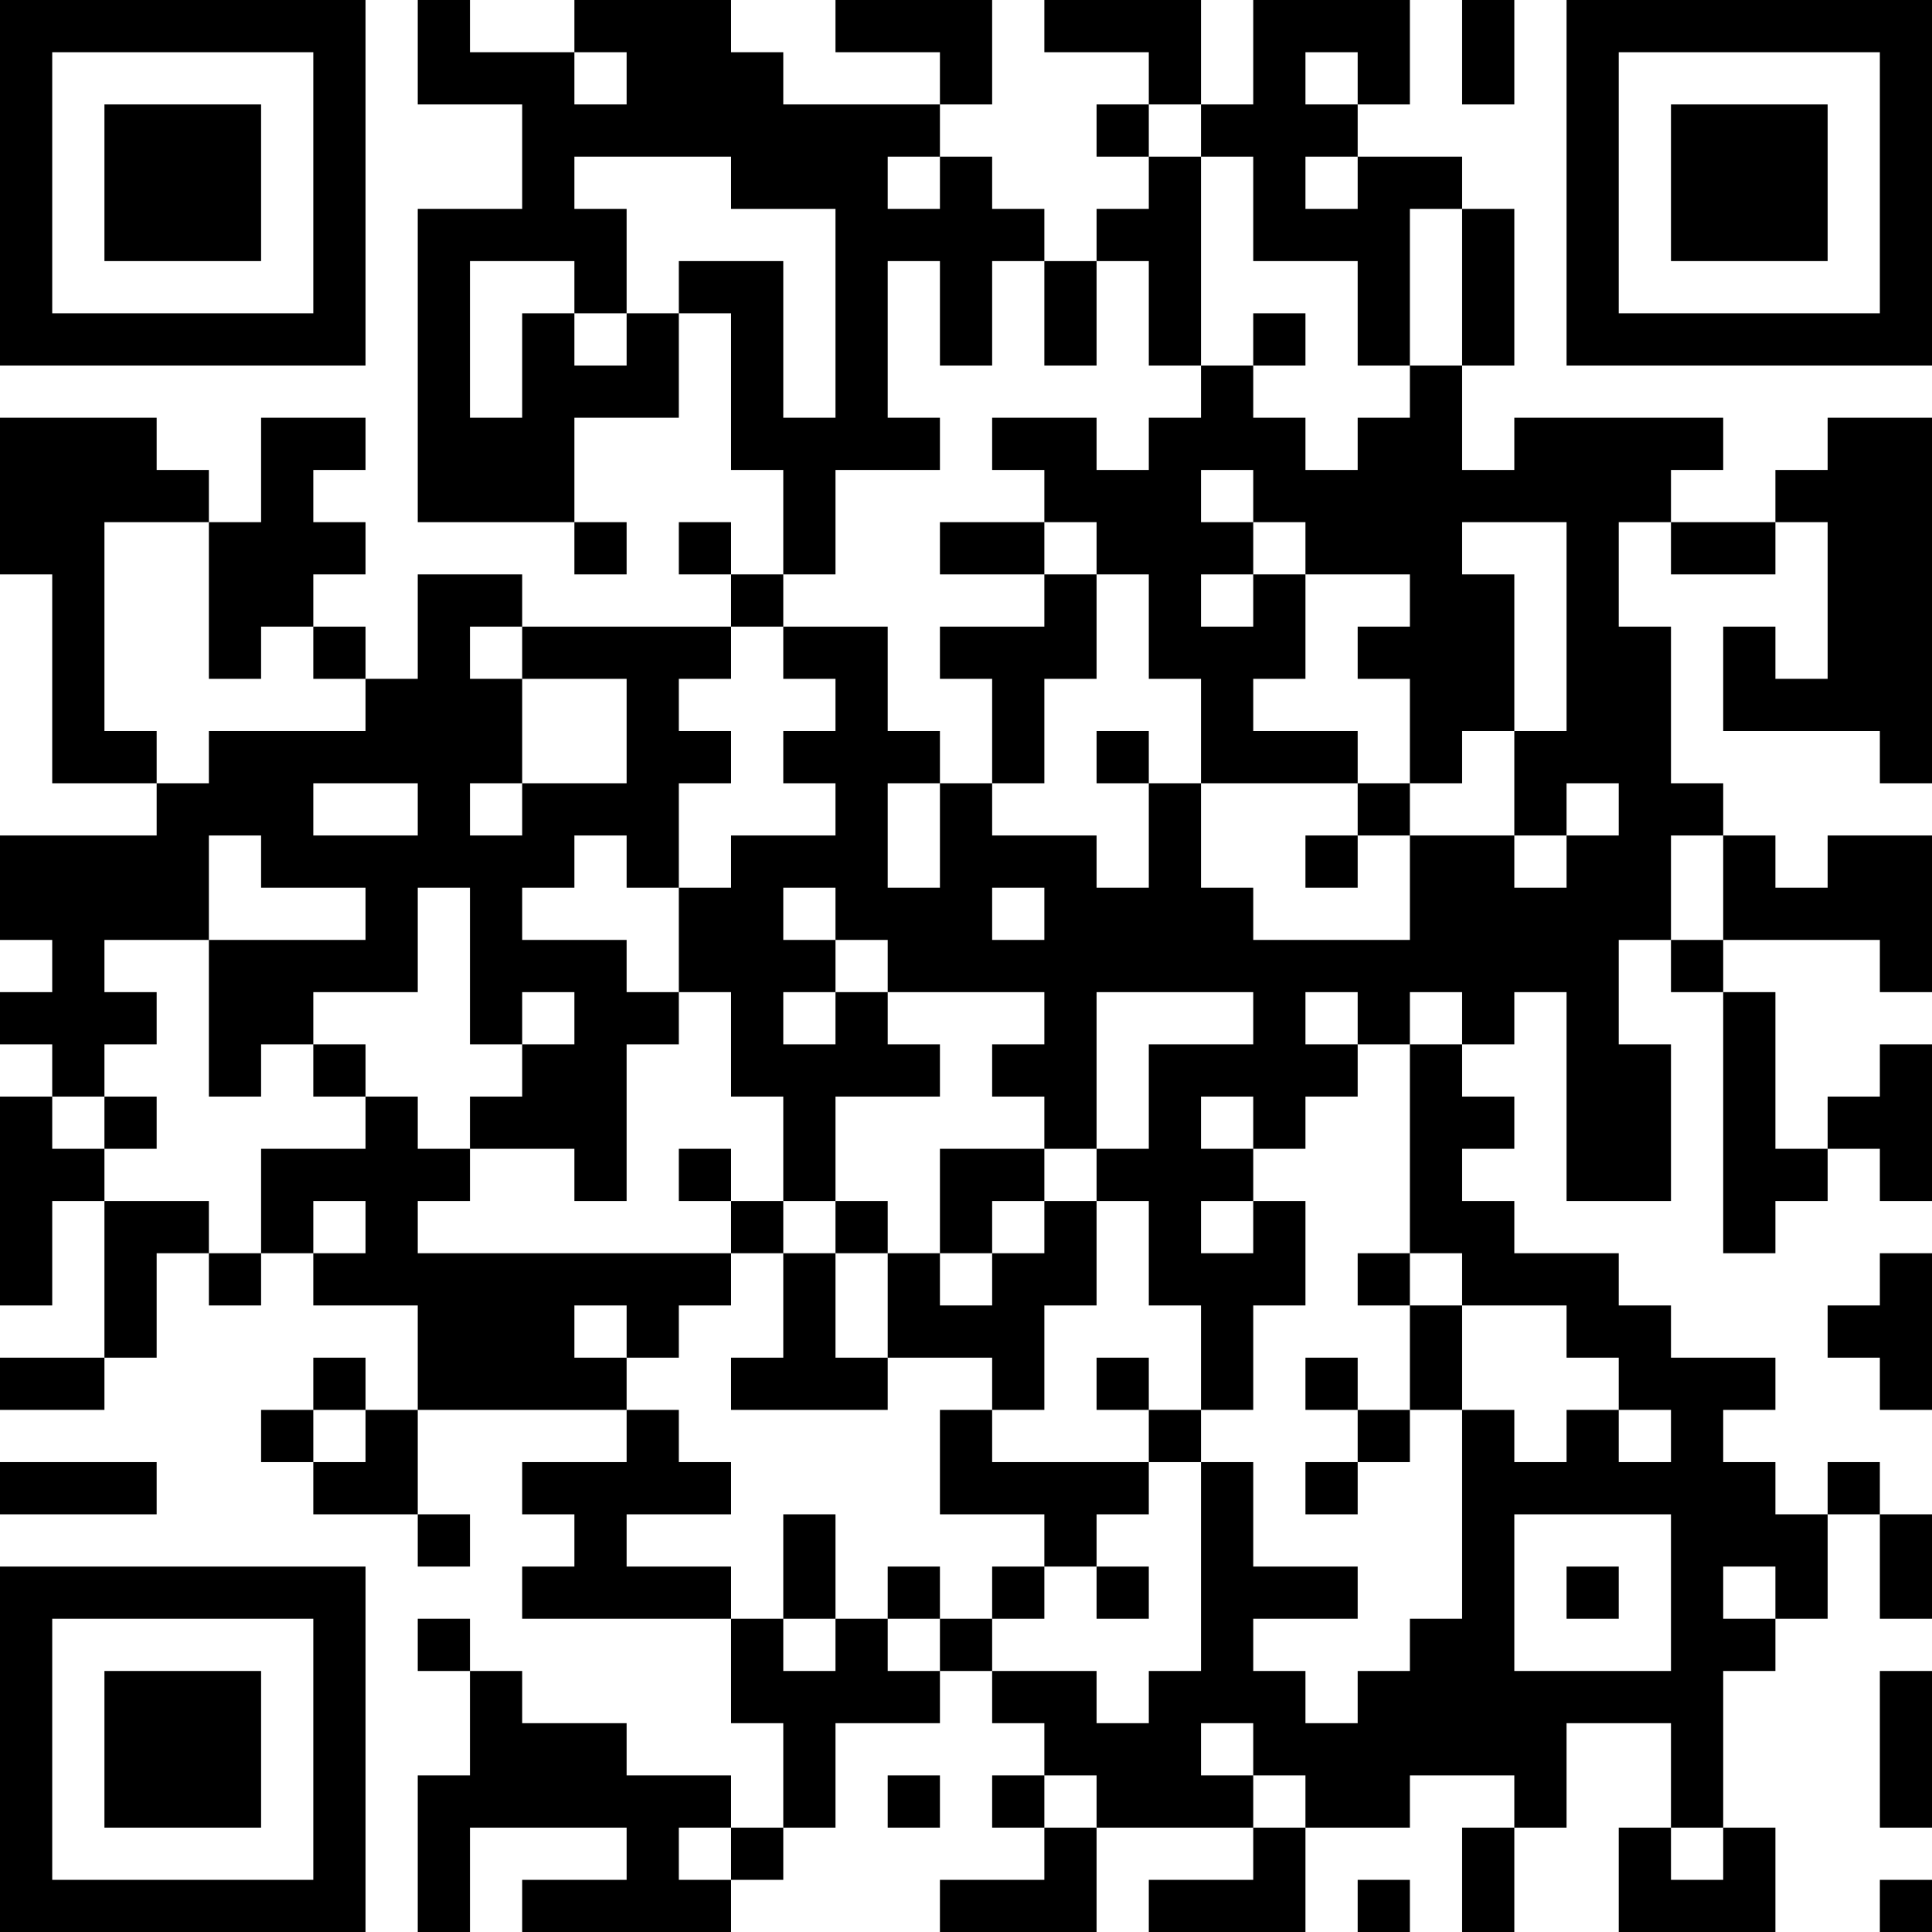
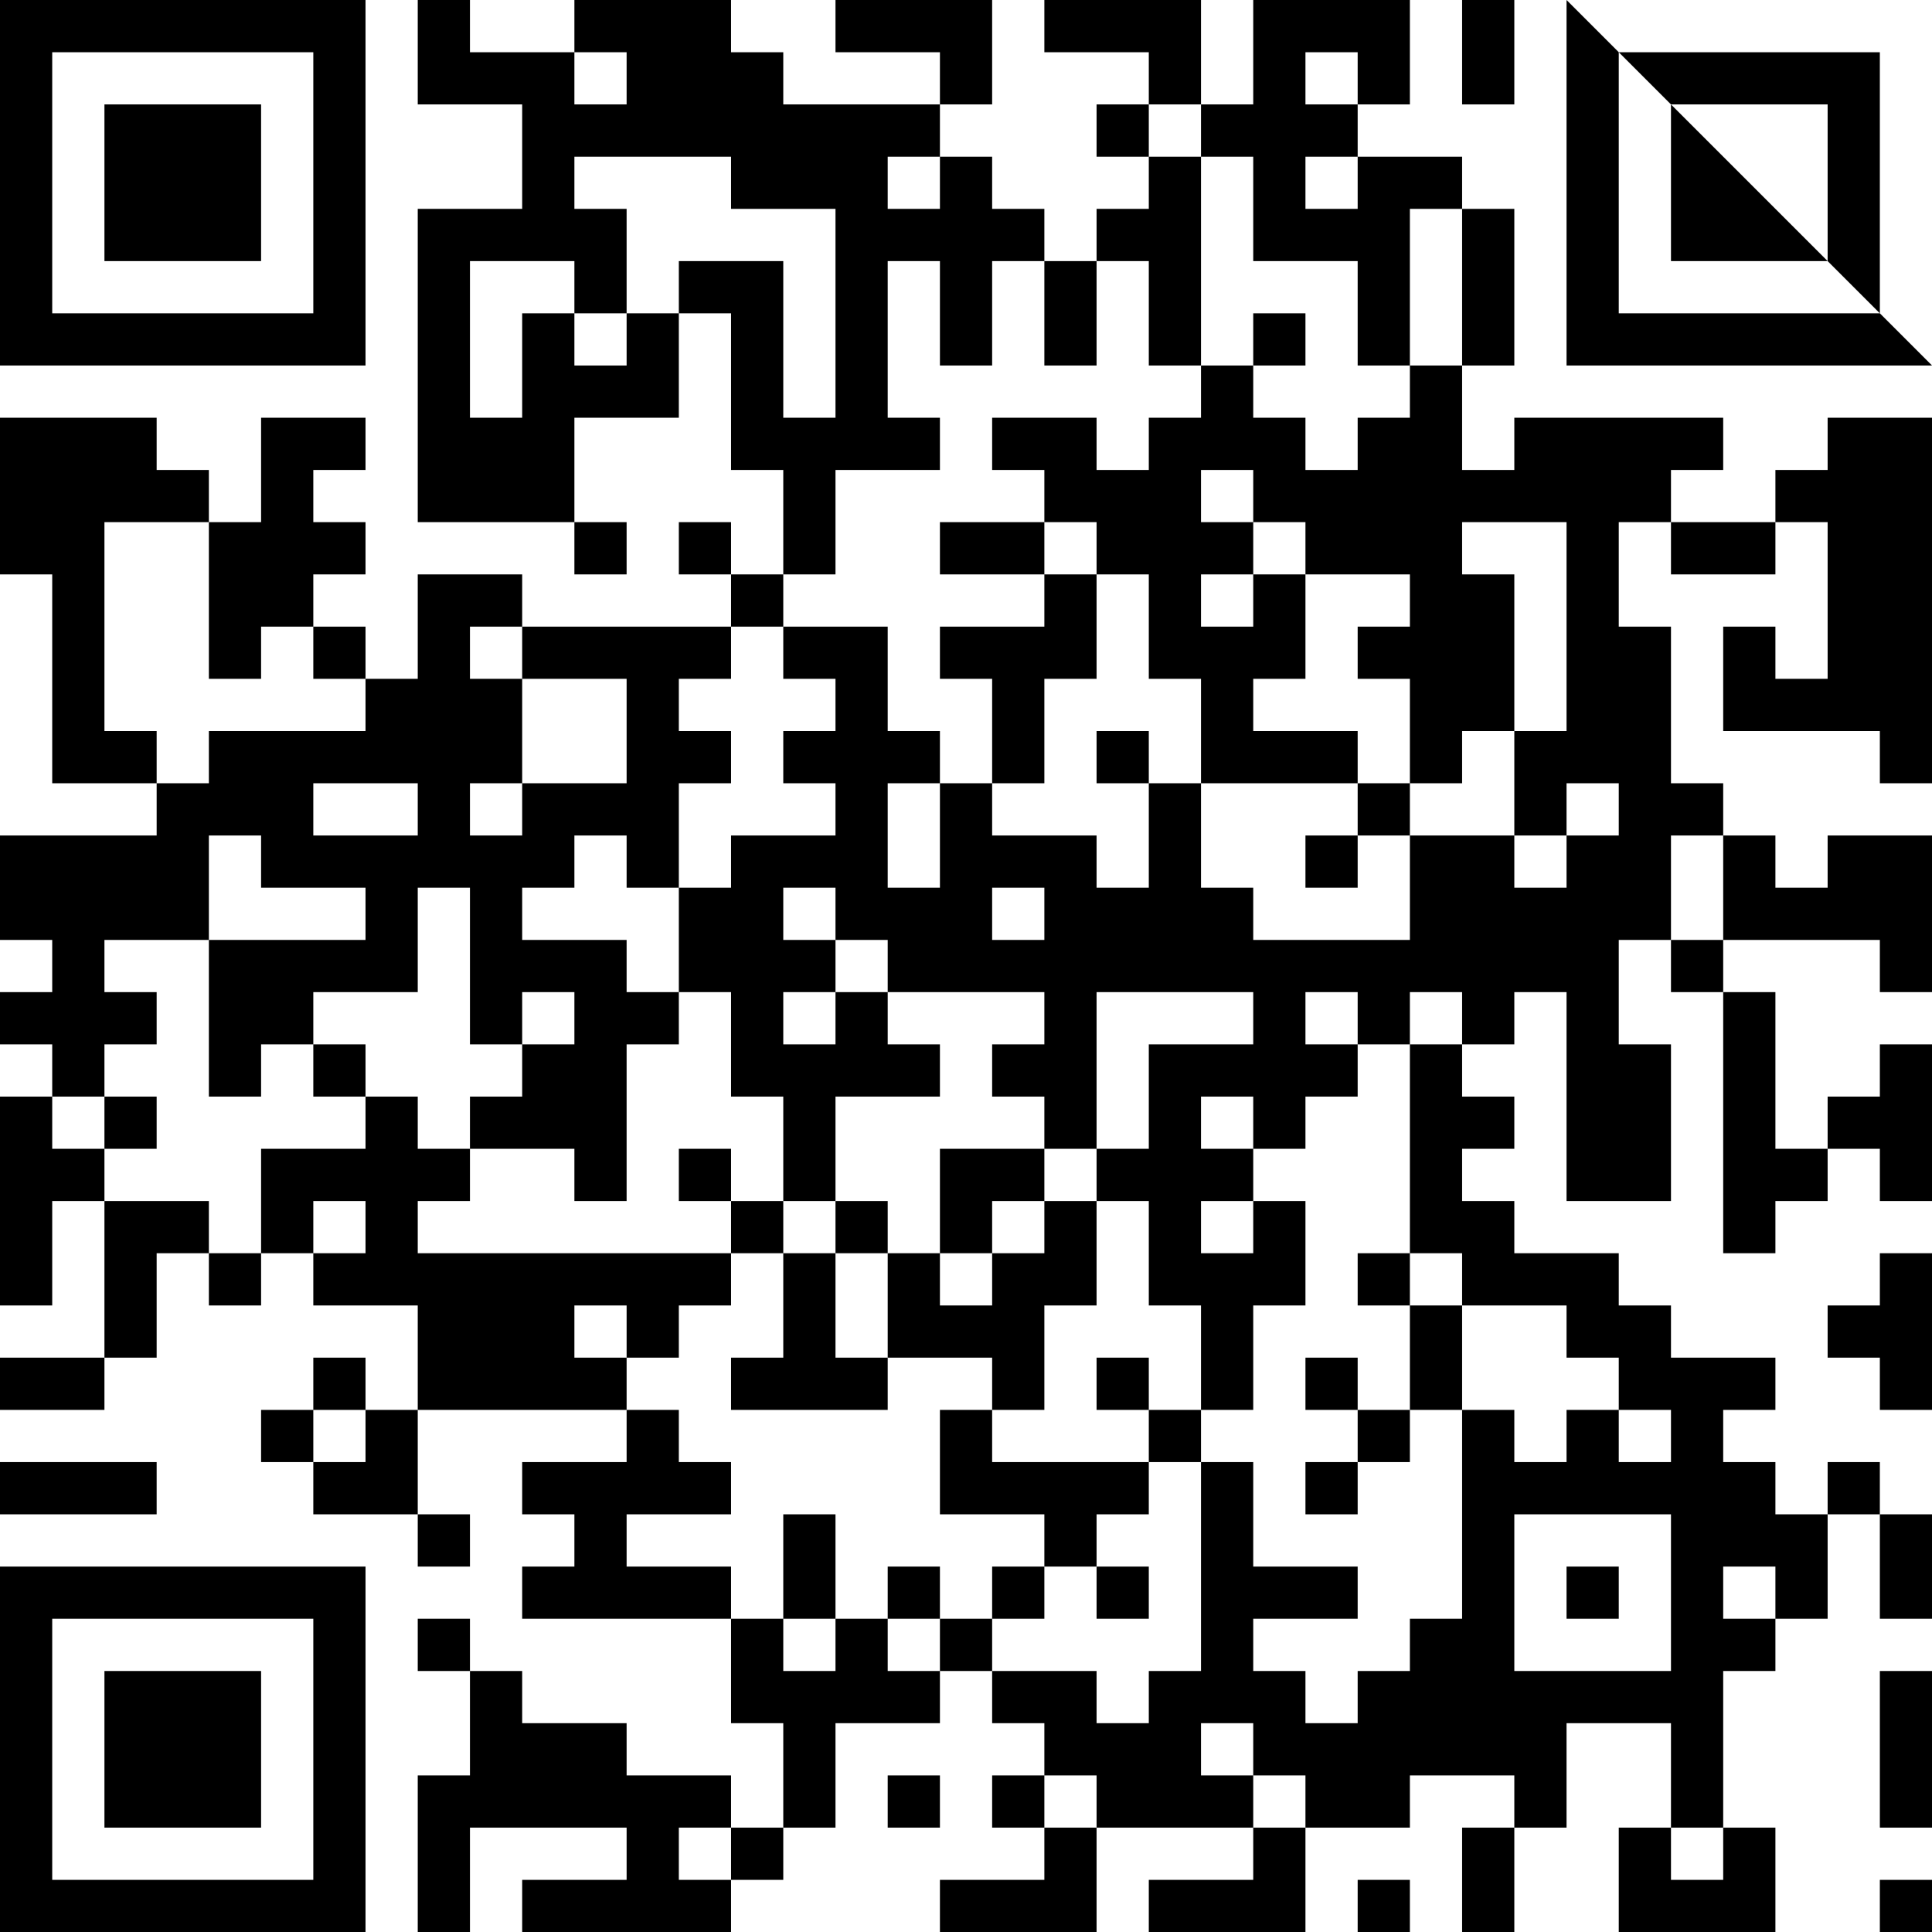
<svg xmlns="http://www.w3.org/2000/svg" version="1.1" width="250" height="250" viewBox="0 0 250 250">
-   <rect x="0" y="0" width="250" height="250" fill="#ffffff" />
  <g transform="scale(6.757)">
    <g transform="translate(0,0)">
-       <path fill-rule="evenodd" d="M8 0L8 2L10 2L10 4L8 4L8 10L11 10L11 11L12 11L12 10L11 10L11 8L13 8L13 6L14 6L14 9L15 9L15 11L14 11L14 10L13 10L13 11L14 11L14 12L10 12L10 11L8 11L8 13L7 13L7 12L6 12L6 11L7 11L7 10L6 10L6 9L7 9L7 8L5 8L5 10L4 10L4 9L3 9L3 8L0 8L0 11L1 11L1 15L3 15L3 16L0 16L0 18L1 18L1 19L0 19L0 20L1 20L1 21L0 21L0 25L1 25L1 23L2 23L2 26L0 26L0 27L2 27L2 26L3 26L3 24L4 24L4 25L5 25L5 24L6 24L6 25L8 25L8 27L7 27L7 26L6 26L6 27L5 27L5 28L6 28L6 29L8 29L8 30L9 30L9 29L8 29L8 27L12 27L12 28L10 28L10 29L11 29L11 30L10 30L10 31L14 31L14 33L15 33L15 35L14 35L14 34L12 34L12 33L10 33L10 32L9 32L9 31L8 31L8 32L9 32L9 34L8 34L8 37L9 37L9 35L12 35L12 36L10 36L10 37L14 37L14 36L15 36L15 35L16 35L16 33L18 33L18 32L19 32L19 33L20 33L20 34L19 34L19 35L20 35L20 36L18 36L18 37L21 37L21 35L24 35L24 36L22 36L22 37L25 37L25 35L27 35L27 34L29 34L29 35L28 35L28 37L29 37L29 35L30 35L30 33L32 33L32 35L31 35L31 37L34 37L34 35L33 35L33 32L34 32L34 31L35 31L35 29L36 29L36 31L37 31L37 29L36 29L36 28L35 28L35 29L34 29L34 28L33 28L33 27L34 27L34 26L32 26L32 25L31 25L31 24L29 24L29 23L28 23L28 22L29 22L29 21L28 21L28 20L29 20L29 19L30 19L30 23L32 23L32 20L31 20L31 18L32 18L32 19L33 19L33 24L34 24L34 23L35 23L35 22L36 22L36 23L37 23L37 20L36 20L36 21L35 21L35 22L34 22L34 19L33 19L33 18L36 18L36 19L37 19L37 16L35 16L35 17L34 17L34 16L33 16L33 15L32 15L32 12L31 12L31 10L32 10L32 11L34 11L34 10L35 10L35 13L34 13L34 12L33 12L33 14L36 14L36 15L37 15L37 8L35 8L35 9L34 9L34 10L32 10L32 9L33 9L33 8L29 8L29 9L28 9L28 7L29 7L29 4L28 4L28 3L26 3L26 2L27 2L27 0L24 0L24 2L23 2L23 0L20 0L20 1L22 1L22 2L21 2L21 3L22 3L22 4L21 4L21 5L20 5L20 4L19 4L19 3L18 3L18 2L19 2L19 0L16 0L16 1L18 1L18 2L15 2L15 1L14 1L14 0L11 0L11 1L9 1L9 0ZM28 0L28 2L29 2L29 0ZM11 1L11 2L12 2L12 1ZM25 1L25 2L26 2L26 1ZM22 2L22 3L23 3L23 7L22 7L22 5L21 5L21 7L20 7L20 5L19 5L19 7L18 7L18 5L17 5L17 8L18 8L18 9L16 9L16 11L15 11L15 12L14 12L14 13L13 13L13 14L14 14L14 15L13 15L13 17L12 17L12 16L11 16L11 17L10 17L10 18L12 18L12 19L13 19L13 20L12 20L12 23L11 23L11 22L9 22L9 21L10 21L10 20L11 20L11 19L10 19L10 20L9 20L9 17L8 17L8 19L6 19L6 20L5 20L5 21L4 21L4 18L7 18L7 17L5 17L5 16L4 16L4 18L2 18L2 19L3 19L3 20L2 20L2 21L1 21L1 22L2 22L2 23L4 23L4 24L5 24L5 22L7 22L7 21L8 21L8 22L9 22L9 23L8 23L8 24L14 24L14 25L13 25L13 26L12 26L12 25L11 25L11 26L12 26L12 27L13 27L13 28L14 28L14 29L12 29L12 30L14 30L14 31L15 31L15 32L16 32L16 31L17 31L17 32L18 32L18 31L19 31L19 32L21 32L21 33L22 33L22 32L23 32L23 28L24 28L24 30L26 30L26 31L24 31L24 32L25 32L25 33L26 33L26 32L27 32L27 31L28 31L28 27L29 27L29 28L30 28L30 27L31 27L31 28L32 28L32 27L31 27L31 26L30 26L30 25L28 25L28 24L27 24L27 20L28 20L28 19L27 19L27 20L26 20L26 19L25 19L25 20L26 20L26 21L25 21L25 22L24 22L24 21L23 21L23 22L24 22L24 23L23 23L23 24L24 24L24 23L25 23L25 25L24 25L24 27L23 27L23 25L22 25L22 23L21 23L21 22L22 22L22 20L24 20L24 19L21 19L21 22L20 22L20 21L19 21L19 20L20 20L20 19L17 19L17 18L16 18L16 17L15 17L15 18L16 18L16 19L15 19L15 20L16 20L16 19L17 19L17 20L18 20L18 21L16 21L16 23L15 23L15 21L14 21L14 19L13 19L13 17L14 17L14 16L16 16L16 15L15 15L15 14L16 14L16 13L15 13L15 12L17 12L17 14L18 14L18 15L17 15L17 17L18 17L18 15L19 15L19 16L21 16L21 17L22 17L22 15L23 15L23 17L24 17L24 18L27 18L27 16L29 16L29 17L30 17L30 16L31 16L31 15L30 15L30 16L29 16L29 14L30 14L30 10L28 10L28 11L29 11L29 14L28 14L28 15L27 15L27 13L26 13L26 12L27 12L27 11L25 11L25 10L24 10L24 9L23 9L23 10L24 10L24 11L23 11L23 12L24 12L24 11L25 11L25 13L24 13L24 14L26 14L26 15L23 15L23 13L22 13L22 11L21 11L21 10L20 10L20 9L19 9L19 8L21 8L21 9L22 9L22 8L23 8L23 7L24 7L24 8L25 8L25 9L26 9L26 8L27 8L27 7L28 7L28 4L27 4L27 7L26 7L26 5L24 5L24 3L23 3L23 2ZM11 3L11 4L12 4L12 6L11 6L11 5L9 5L9 8L10 8L10 6L11 6L11 7L12 7L12 6L13 6L13 5L15 5L15 8L16 8L16 4L14 4L14 3ZM17 3L17 4L18 4L18 3ZM25 3L25 4L26 4L26 3ZM24 6L24 7L25 7L25 6ZM2 10L2 14L3 14L3 15L4 15L4 14L7 14L7 13L6 13L6 12L5 12L5 13L4 13L4 10ZM18 10L18 11L20 11L20 12L18 12L18 13L19 13L19 15L20 15L20 13L21 13L21 11L20 11L20 10ZM9 12L9 13L10 13L10 15L9 15L9 16L10 16L10 15L12 15L12 13L10 13L10 12ZM21 14L21 15L22 15L22 14ZM6 15L6 16L8 16L8 15ZM26 15L26 16L25 16L25 17L26 17L26 16L27 16L27 15ZM32 16L32 18L33 18L33 16ZM19 17L19 18L20 18L20 17ZM6 20L6 21L7 21L7 20ZM2 21L2 22L3 22L3 21ZM13 22L13 23L14 23L14 24L15 24L15 26L14 26L14 27L17 27L17 26L19 26L19 27L18 27L18 29L20 29L20 30L19 30L19 31L20 31L20 30L21 30L21 31L22 31L22 30L21 30L21 29L22 29L22 28L23 28L23 27L22 27L22 26L21 26L21 27L22 27L22 28L19 28L19 27L20 27L20 25L21 25L21 23L20 23L20 22L18 22L18 24L17 24L17 23L16 23L16 24L15 24L15 23L14 23L14 22ZM6 23L6 24L7 24L7 23ZM19 23L19 24L18 24L18 25L19 25L19 24L20 24L20 23ZM16 24L16 26L17 26L17 24ZM26 24L26 25L27 25L27 27L26 27L26 26L25 26L25 27L26 27L26 28L25 28L25 29L26 29L26 28L27 28L27 27L28 27L28 25L27 25L27 24ZM36 24L36 25L35 25L35 26L36 26L36 27L37 27L37 24ZM6 27L6 28L7 28L7 27ZM0 28L0 29L3 29L3 28ZM15 29L15 31L16 31L16 29ZM29 29L29 32L32 32L32 29ZM17 30L17 31L18 31L18 30ZM30 30L30 31L31 31L31 30ZM33 30L33 31L34 31L34 30ZM36 32L36 35L37 35L37 32ZM23 33L23 34L24 34L24 35L25 35L25 34L24 34L24 33ZM17 34L17 35L18 35L18 34ZM20 34L20 35L21 35L21 34ZM13 35L13 36L14 36L14 35ZM32 35L32 36L33 36L33 35ZM26 36L26 37L27 37L27 36ZM36 36L36 37L37 37L37 36ZM0 0L0 7L7 7L7 0ZM1 1L1 6L6 6L6 1ZM2 2L2 5L5 5L5 2ZM30 0L30 7L37 7L37 0ZM31 1L31 6L36 6L36 1ZM32 2L32 5L35 5L35 2ZM0 30L0 37L7 37L7 30ZM1 31L1 36L6 36L6 31ZM2 32L2 35L5 35L5 32Z" fill="#000000" />
+       <path fill-rule="evenodd" d="M8 0L8 2L10 2L10 4L8 4L8 10L11 10L11 11L12 11L12 10L11 10L11 8L13 8L13 6L14 6L14 9L15 9L15 11L14 11L14 10L13 10L13 11L14 11L14 12L10 12L10 11L8 11L8 13L7 13L7 12L6 12L6 11L7 11L7 10L6 10L6 9L7 9L7 8L5 8L5 10L4 10L4 9L3 9L3 8L0 8L0 11L1 11L1 15L3 15L3 16L0 16L0 18L1 18L1 19L0 19L0 20L1 20L1 21L0 21L0 25L1 25L1 23L2 23L2 26L0 26L0 27L2 27L2 26L3 26L3 24L4 24L4 25L5 25L5 24L6 24L6 25L8 25L8 27L7 27L7 26L6 26L6 27L5 27L5 28L6 28L6 29L8 29L8 30L9 30L9 29L8 29L8 27L12 27L12 28L10 28L10 29L11 29L11 30L10 30L10 31L14 31L14 33L15 33L15 35L14 35L14 34L12 34L12 33L10 33L10 32L9 32L9 31L8 31L8 32L9 32L9 34L8 34L8 37L9 37L9 35L12 35L12 36L10 36L10 37L14 37L14 36L15 36L15 35L16 35L16 33L18 33L18 32L19 32L19 33L20 33L20 34L19 34L19 35L20 35L20 36L18 36L18 37L21 37L21 35L24 35L24 36L22 36L22 37L25 37L25 35L27 35L27 34L29 34L29 35L28 35L28 37L29 37L29 35L30 35L30 33L32 33L32 35L31 35L31 37L34 37L34 35L33 35L33 32L34 32L34 31L35 31L35 29L36 29L36 31L37 31L37 29L36 29L36 28L35 28L35 29L34 29L34 28L33 28L33 27L34 27L34 26L32 26L32 25L31 25L31 24L29 24L29 23L28 23L28 22L29 22L29 21L28 21L28 20L29 20L29 19L30 19L30 23L32 23L32 20L31 20L31 18L32 18L32 19L33 19L33 24L34 24L34 23L35 23L35 22L36 22L36 23L37 23L37 20L36 20L36 21L35 21L35 22L34 22L34 19L33 19L33 18L36 18L36 19L37 19L37 16L35 16L35 17L34 17L34 16L33 16L33 15L32 15L32 12L31 12L31 10L32 10L32 11L34 11L34 10L35 10L35 13L34 13L34 12L33 12L33 14L36 14L36 15L37 15L37 8L35 8L35 9L34 9L34 10L32 10L32 9L33 9L33 8L29 8L29 9L28 9L28 7L29 7L29 4L28 4L28 3L26 3L26 2L27 2L27 0L24 0L24 2L23 2L23 0L20 0L20 1L22 1L22 2L21 2L21 3L22 3L22 4L21 4L21 5L20 5L20 4L19 4L19 3L18 3L18 2L19 2L19 0L16 0L16 1L18 1L18 2L15 2L15 1L14 1L14 0L11 0L11 1L9 1L9 0ZM28 0L28 2L29 2L29 0ZM11 1L11 2L12 2L12 1ZM25 1L25 2L26 2L26 1ZM22 2L22 3L23 3L23 7L22 7L22 5L21 5L21 7L20 7L20 5L19 5L19 7L18 7L18 5L17 5L17 8L18 8L18 9L16 9L16 11L15 11L15 12L14 12L14 13L13 13L13 14L14 14L14 15L13 15L13 17L12 17L12 16L11 16L11 17L10 17L10 18L12 18L12 19L13 19L13 20L12 20L12 23L11 23L11 22L9 22L9 21L10 21L10 20L11 20L11 19L10 19L10 20L9 20L9 17L8 17L8 19L6 19L6 20L5 20L5 21L4 21L4 18L7 18L7 17L5 17L5 16L4 16L4 18L2 18L2 19L3 19L3 20L2 20L2 21L1 21L1 22L2 22L2 23L4 23L4 24L5 24L5 22L7 22L7 21L8 21L8 22L9 22L9 23L8 23L8 24L14 24L14 25L13 25L13 26L12 26L12 25L11 25L11 26L12 26L12 27L13 27L13 28L14 28L14 29L12 29L12 30L14 30L14 31L15 31L15 32L16 32L16 31L17 31L17 32L18 32L18 31L19 31L19 32L21 32L21 33L22 33L22 32L23 32L23 28L24 28L24 30L26 30L26 31L24 31L24 32L25 32L25 33L26 33L26 32L27 32L27 31L28 31L28 27L29 27L29 28L30 28L30 27L31 27L31 28L32 28L32 27L31 27L31 26L30 26L30 25L28 25L28 24L27 24L27 20L28 20L28 19L27 19L27 20L26 20L26 19L25 19L25 20L26 20L26 21L25 21L25 22L24 22L24 21L23 21L23 22L24 22L24 23L23 23L23 24L24 24L24 23L25 23L25 25L24 25L24 27L23 27L23 25L22 25L22 23L21 23L21 22L22 22L22 20L24 20L24 19L21 19L21 22L20 22L20 21L19 21L19 20L20 20L20 19L17 19L17 18L16 18L16 17L15 17L15 18L16 18L16 19L15 19L15 20L16 20L16 19L17 19L17 20L18 20L18 21L16 21L16 23L15 23L15 21L14 21L14 19L13 19L13 17L14 17L14 16L16 16L16 15L15 15L15 14L16 14L16 13L15 13L15 12L17 12L17 14L18 14L18 15L17 15L17 17L18 17L18 15L19 15L19 16L21 16L21 17L22 17L22 15L23 15L23 17L24 17L24 18L27 18L27 16L29 16L29 17L30 17L30 16L31 16L31 15L30 15L30 16L29 16L29 14L30 14L30 10L28 10L28 11L29 11L29 14L28 14L28 15L27 15L27 13L26 13L26 12L27 12L27 11L25 11L25 10L24 10L24 9L23 9L23 10L24 10L24 11L23 11L23 12L24 12L24 11L25 11L25 13L24 13L24 14L26 14L26 15L23 15L23 13L22 13L22 11L21 11L21 10L20 10L20 9L19 9L19 8L21 8L21 9L22 9L22 8L23 8L23 7L24 7L24 8L25 8L25 9L26 9L26 8L27 8L27 7L28 7L28 4L27 4L27 7L26 7L26 5L24 5L24 3L23 3L23 2ZM11 3L11 4L12 4L12 6L11 6L11 5L9 5L9 8L10 8L10 6L11 6L11 7L12 7L12 6L13 6L13 5L15 5L15 8L16 8L16 4L14 4L14 3ZM17 3L17 4L18 4L18 3ZM25 3L25 4L26 4L26 3ZM24 6L24 7L25 7L25 6ZM2 10L2 14L3 14L3 15L4 15L4 14L7 14L7 13L6 13L6 12L5 12L5 13L4 13L4 10ZM18 10L18 11L20 11L20 12L18 12L18 13L19 13L19 15L20 15L20 13L21 13L21 11L20 11L20 10ZM9 12L9 13L10 13L10 15L9 15L9 16L10 16L10 15L12 15L12 13L10 13L10 12ZM21 14L21 15L22 15L22 14ZM6 15L6 16L8 16L8 15ZM26 15L26 16L25 16L25 17L26 17L26 16L27 16L27 15ZM32 16L32 18L33 18L33 16ZM19 17L19 18L20 18L20 17ZM6 20L6 21L7 21L7 20ZM2 21L2 22L3 22L3 21ZM13 22L13 23L14 23L14 24L15 24L15 26L14 26L14 27L17 27L17 26L19 26L19 27L18 27L18 29L20 29L20 30L19 30L19 31L20 31L20 30L21 30L21 31L22 31L22 30L21 30L21 29L22 29L22 28L23 28L23 27L22 27L22 26L21 26L21 27L22 27L22 28L19 28L19 27L20 27L20 25L21 25L21 23L20 23L20 22L18 22L18 24L17 24L17 23L16 23L16 24L15 24L15 23L14 23L14 22ZM6 23L6 24L7 24L7 23ZM19 23L19 24L18 24L18 25L19 25L19 24L20 24L20 23ZM16 24L16 26L17 26L17 24ZM26 24L26 25L27 25L27 27L26 27L26 26L25 26L25 27L26 27L26 28L25 28L25 29L26 29L26 28L27 28L27 27L28 27L28 25L27 25L27 24ZM36 24L36 25L35 25L35 26L36 26L36 27L37 27L37 24ZM6 27L6 28L7 28L7 27ZM0 28L0 29L3 29L3 28ZM15 29L15 31L16 31L16 29ZM29 29L29 32L32 32L32 29ZM17 30L17 31L18 31L18 30ZM30 30L30 31L31 31L31 30ZM33 30L33 31L34 31L34 30ZM36 32L36 35L37 35L37 32ZM23 33L23 34L24 34L24 35L25 35L25 34L24 34L24 33ZM17 34L17 35L18 35L18 34ZM20 34L20 35L21 35L21 34ZM13 35L13 36L14 36L14 35ZM32 35L32 36L33 36L33 35ZM26 36L26 37L27 37L27 36ZM36 36L36 37L37 37L37 36ZM0 0L0 7L7 7L7 0ZM1 1L1 6L6 6L6 1ZM2 2L2 5L5 5L5 2ZM30 0L30 7L37 7ZM31 1L31 6L36 6L36 1ZM32 2L32 5L35 5L35 2ZM0 30L0 37L7 37L7 30ZM1 31L1 36L6 36L6 31ZM2 32L2 35L5 35L5 32Z" fill="#000000" />
    </g>
  </g>
</svg>